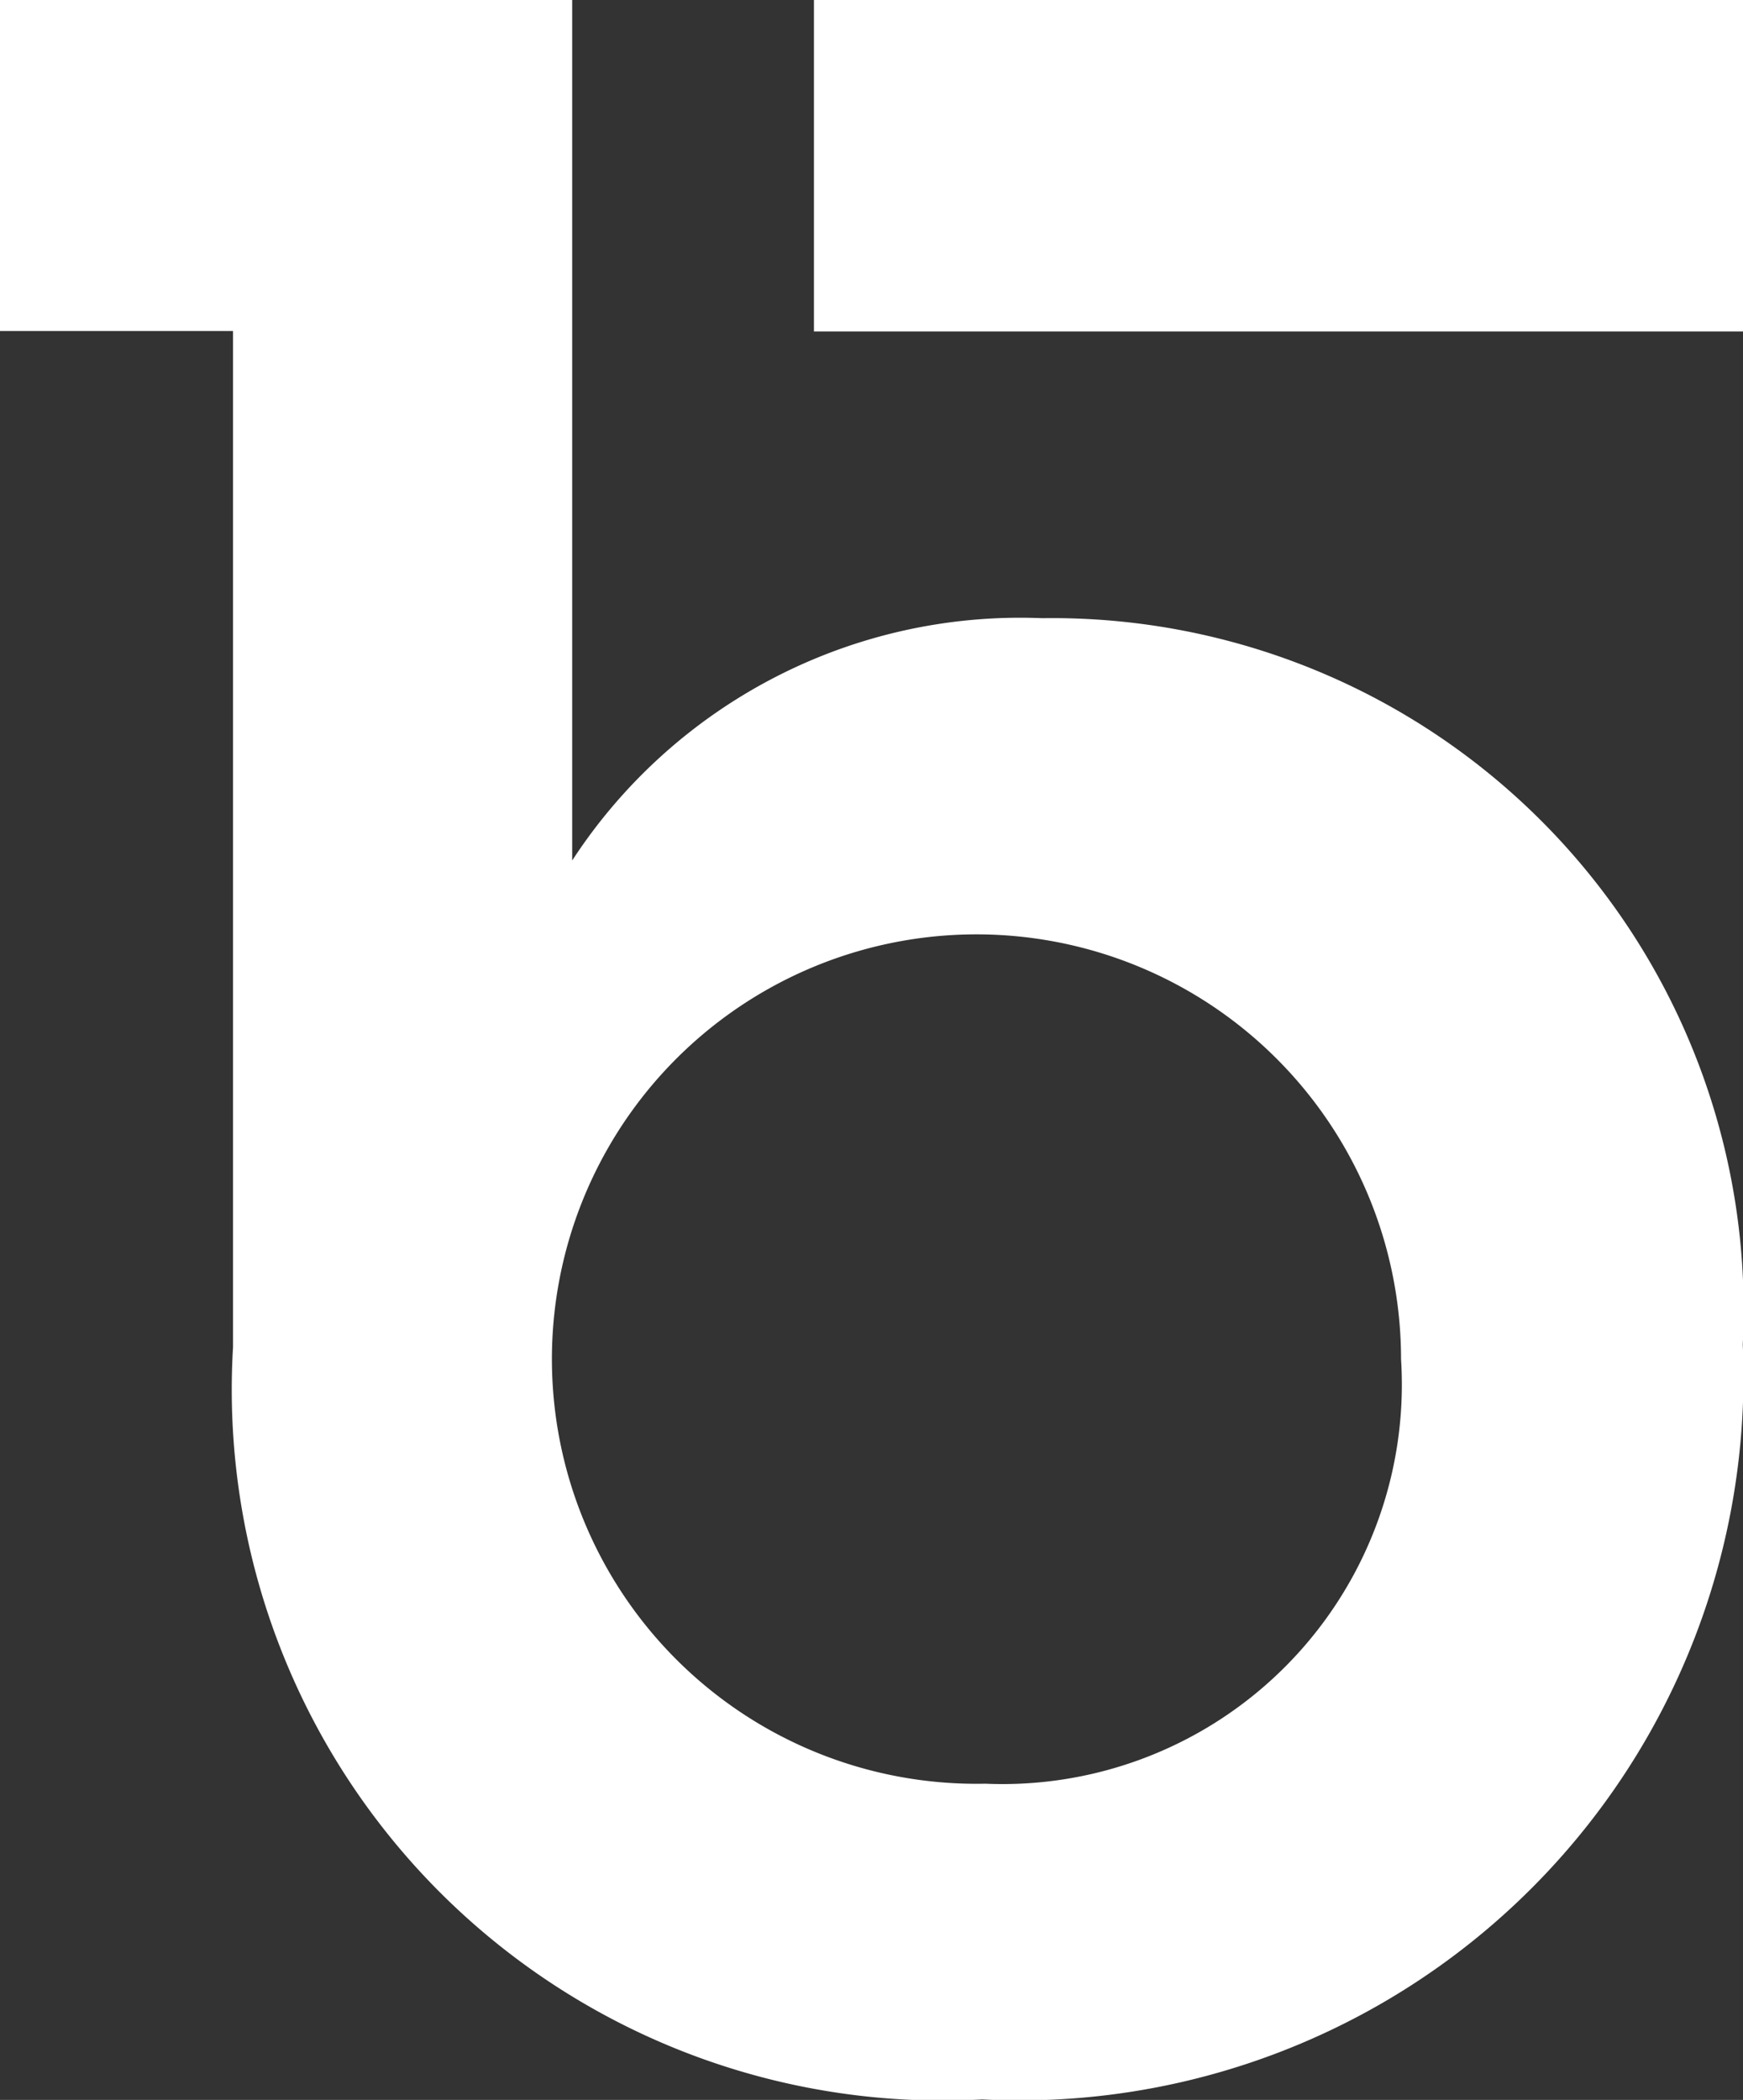
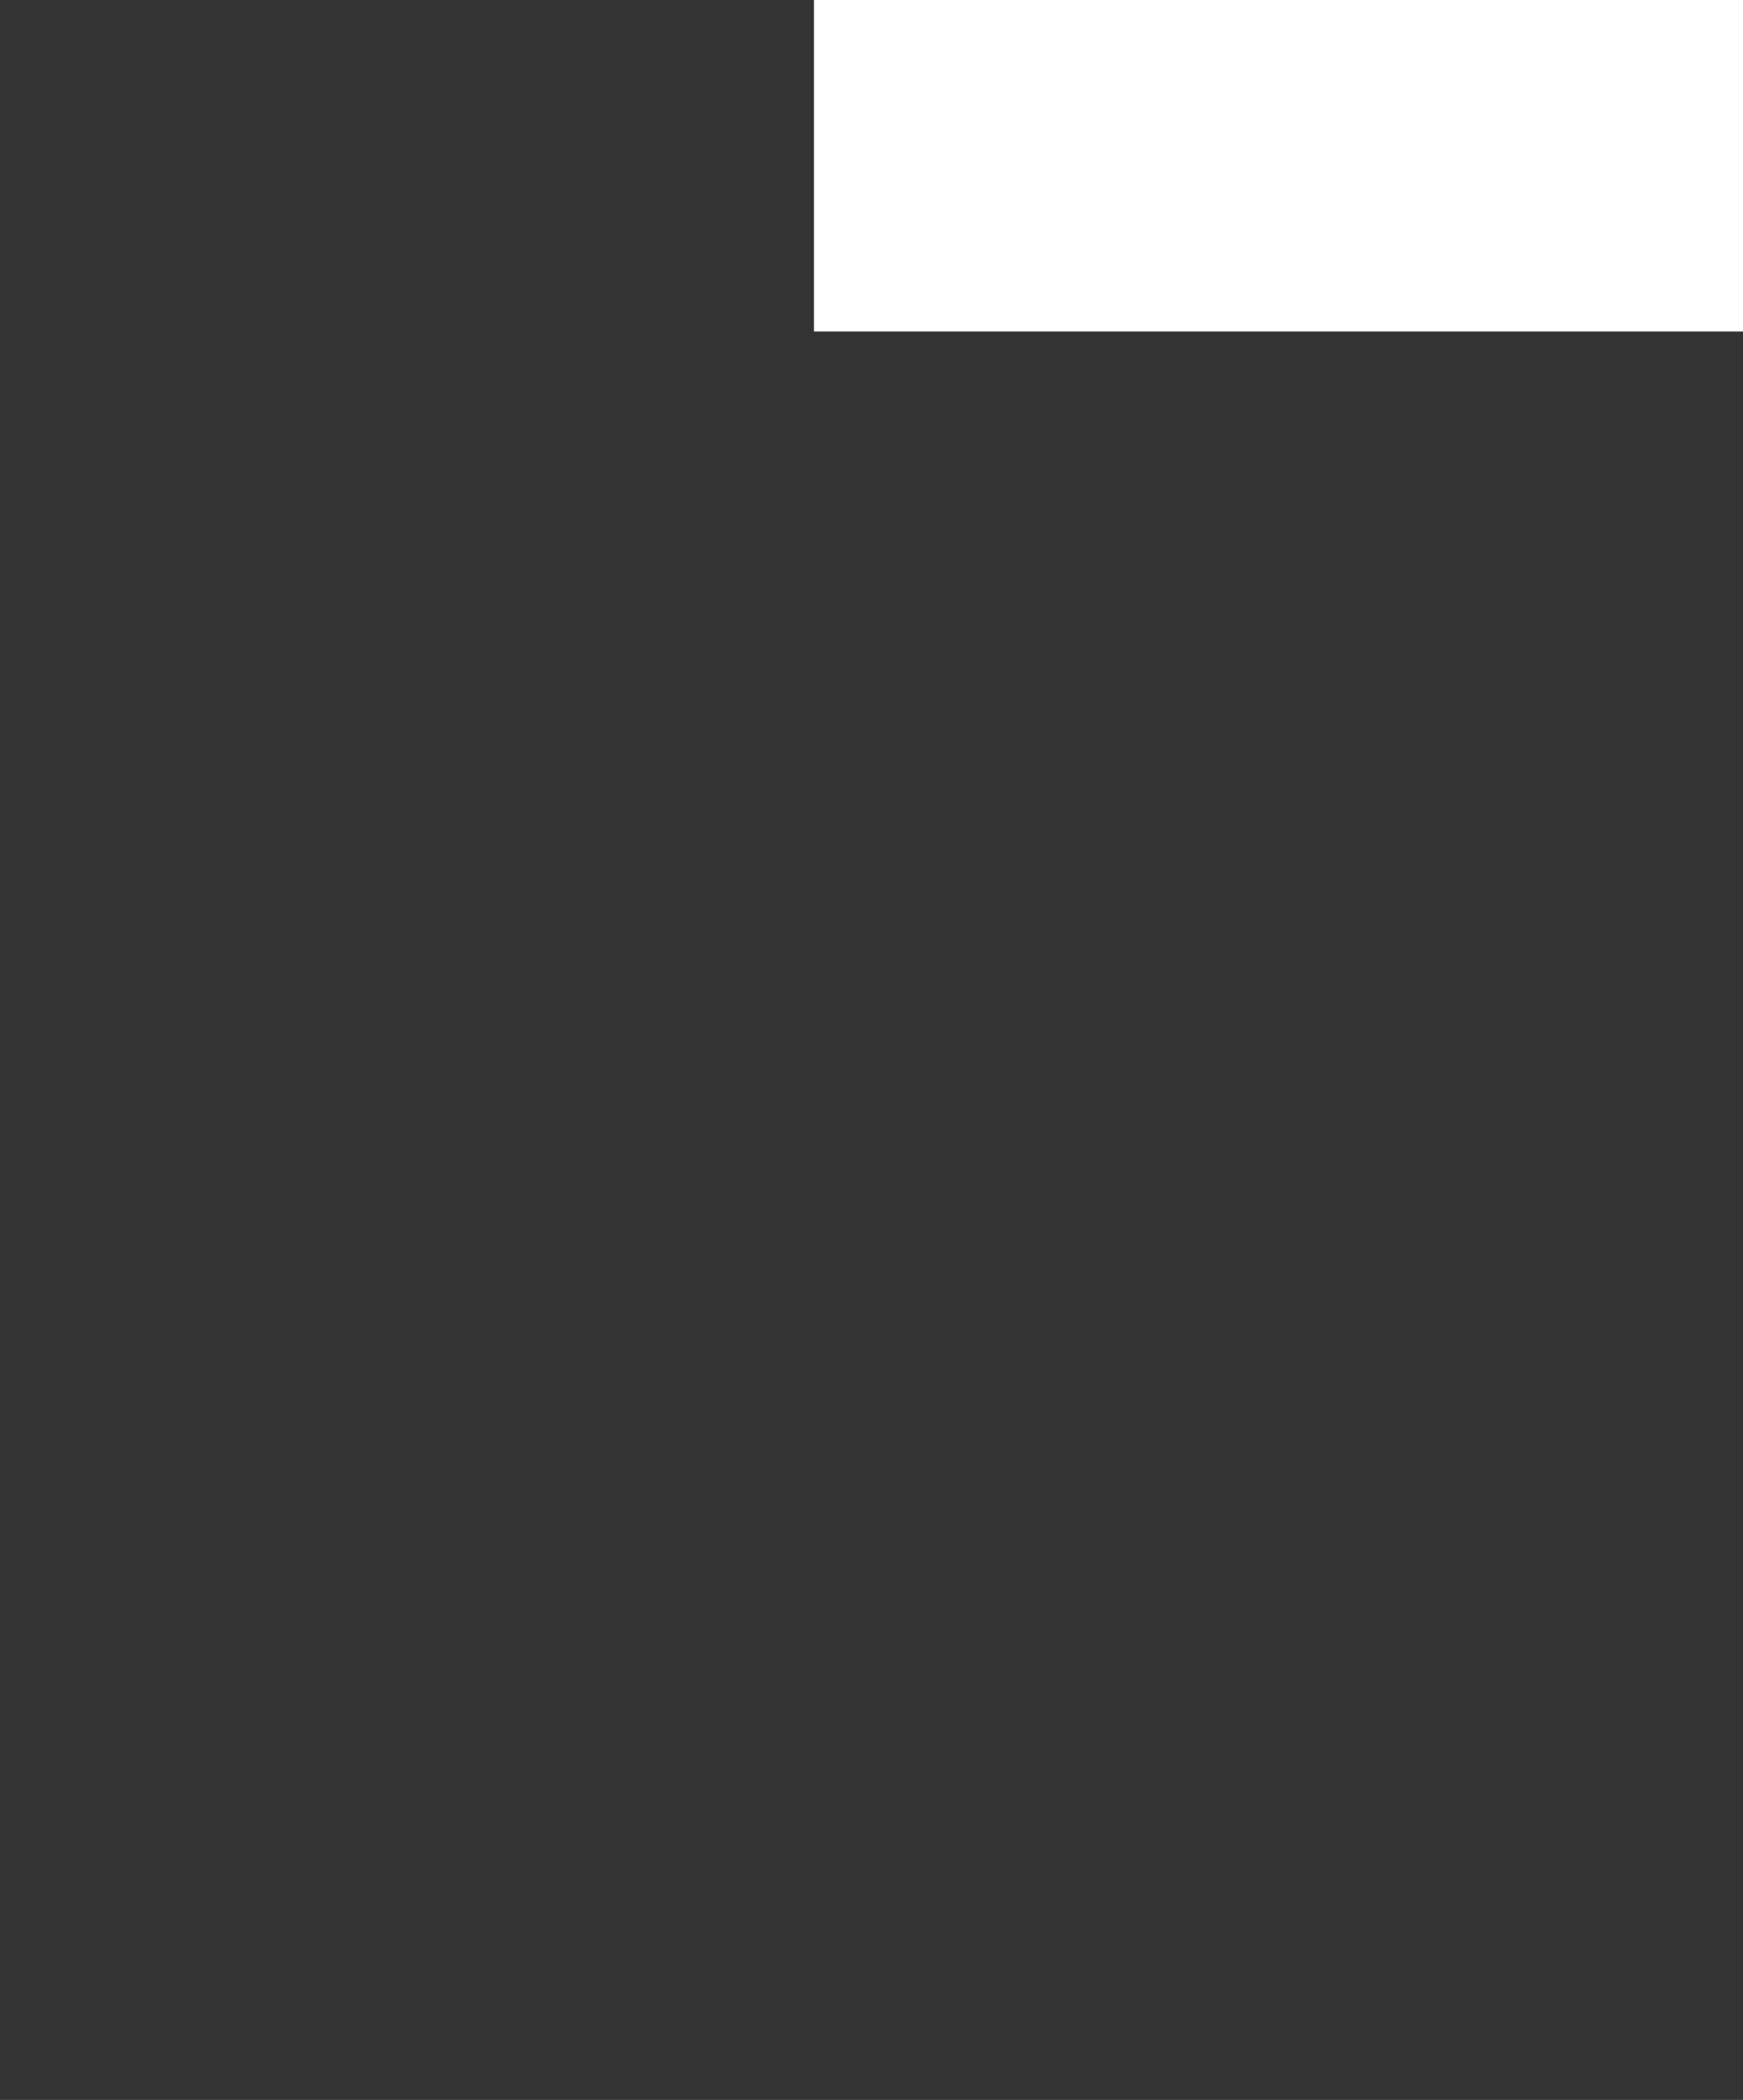
<svg xmlns="http://www.w3.org/2000/svg" width="14.96" height="18.017" viewBox="0 0 14.96 18.017">
  <rect x="0" y="0" width="14.96" height="18.017" fill="#333333" stroke="none" />
  <defs>
    <style>.a{fill:#fff;}</style>
  </defs>
  <g transform="translate(0)">
-     <path class="a" d="M336.351,265.164a4.59,4.59,0,0,0-4.034,2.079V259.86h-4.911V262.7h2v8.719a6.1,6.1,0,0,0,6.43,6.454,6.212,6.212,0,0,0,6.528-6.478A5.934,5.934,0,0,0,336.351,265.164Zm-.489,10a3.644,3.644,0,1,1,3.569-3.643A3.428,3.428,0,0,1,335.863,275.164Z" transform="translate(-327.406 -259.86)" />
    <rect class="a" width="7.974" height="2.844" transform="translate(6.986)" />
  </g>
</svg>